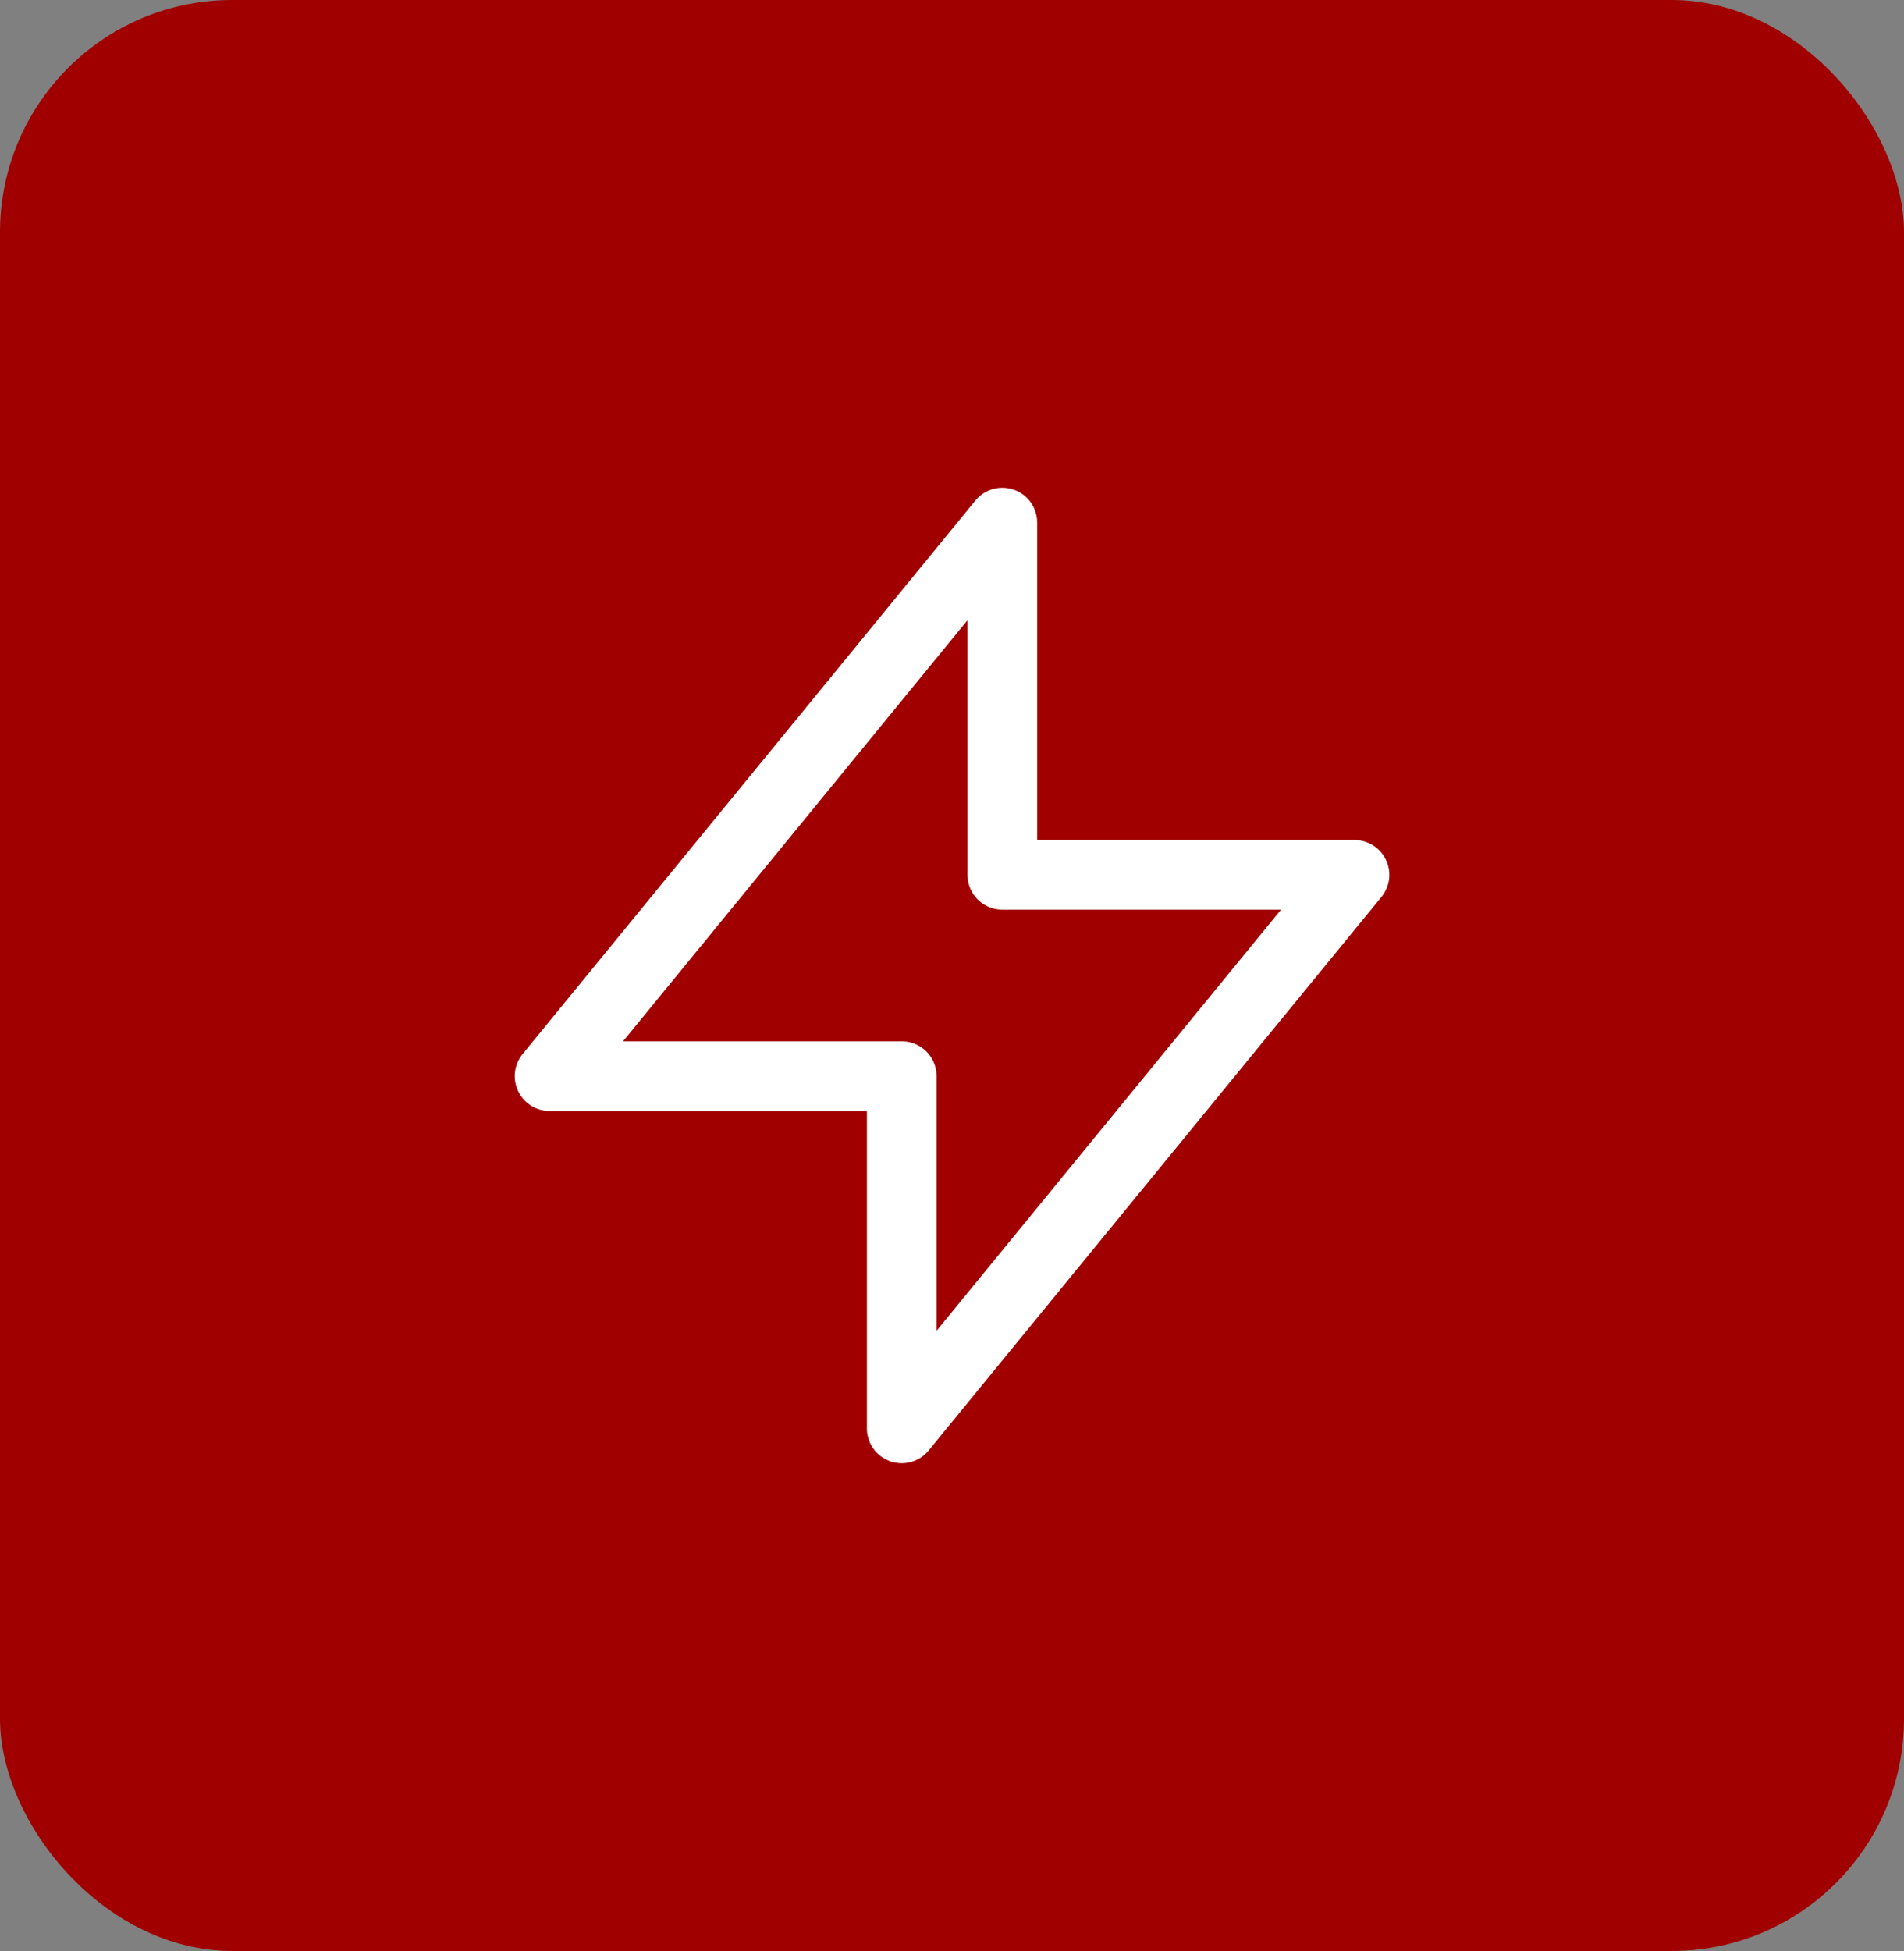
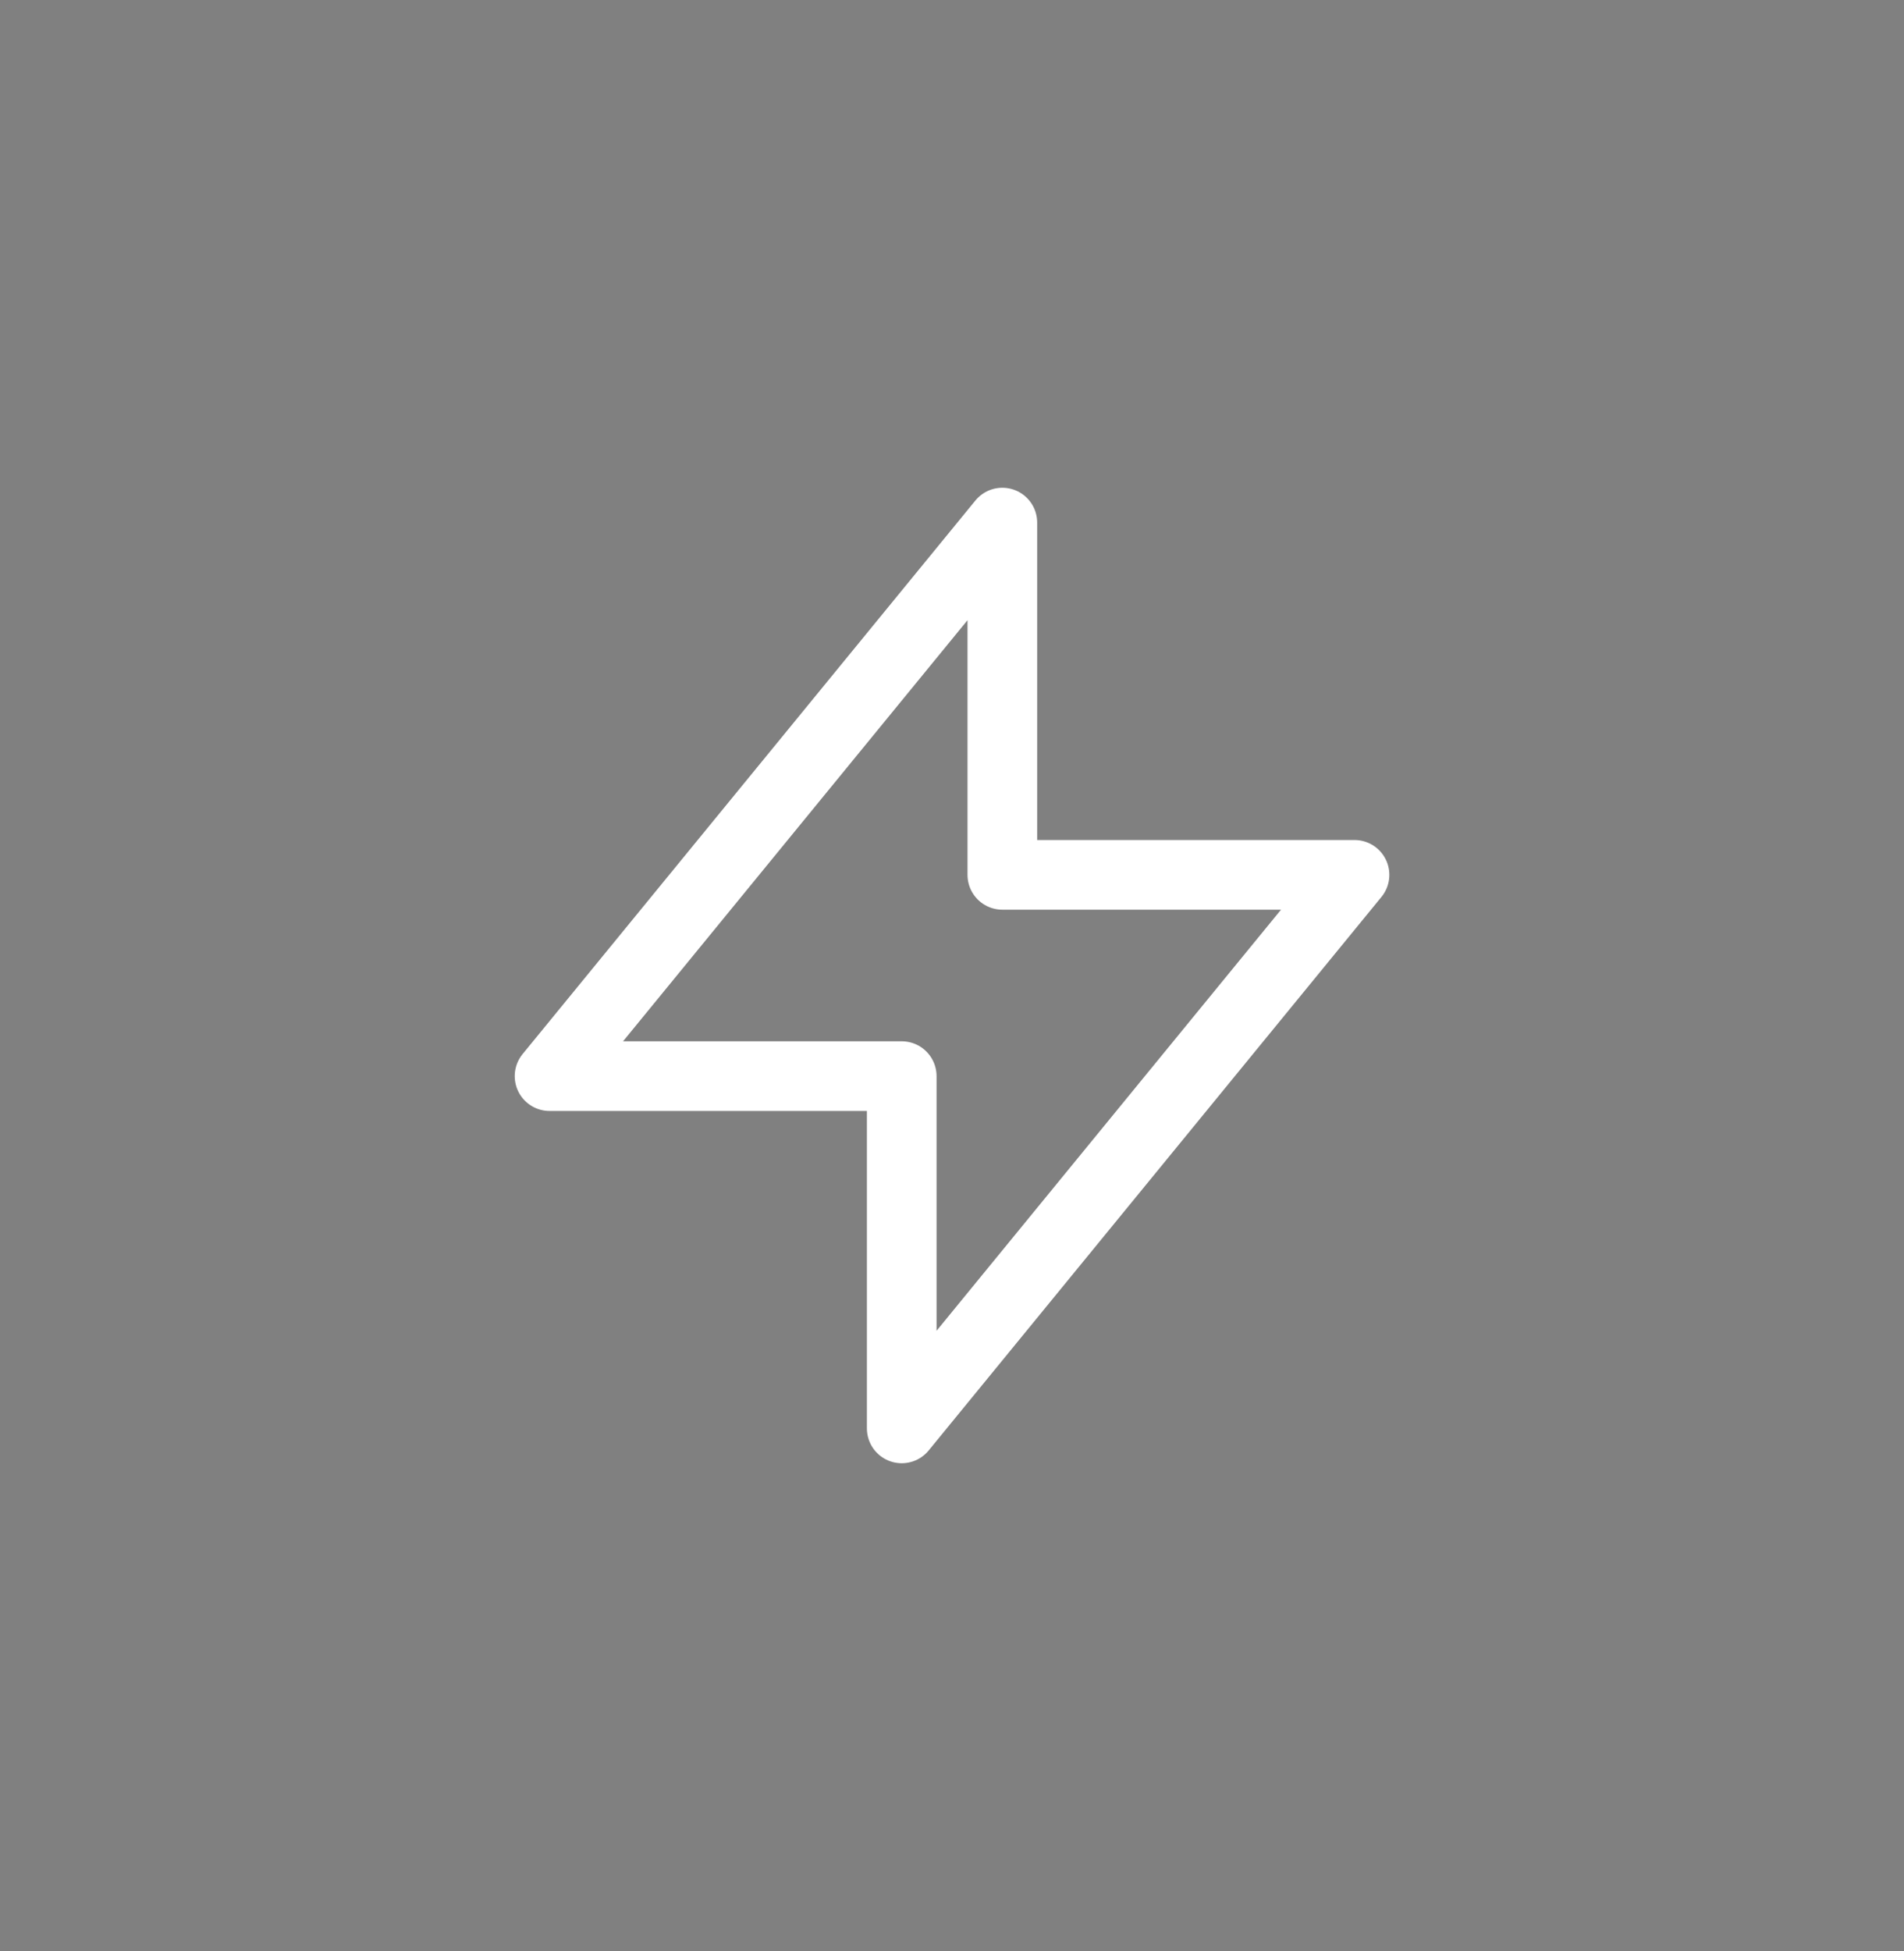
<svg xmlns="http://www.w3.org/2000/svg" width="82" height="84" viewBox="0 0 82 84" fill="none">
  <rect x="0" y="0" width="82" height="84" fill="#808080" stroke="none" />
-   <rect width="82" height="84" rx="10" fill="#A00000" />
  <path d="M43.168 37.667V22.5L23.668 46.333H38.835L38.835 61.5L58.335 37.667L43.168 37.667Z" stroke="white" stroke-width="3" stroke-linecap="round" stroke-linejoin="round" />
</svg>